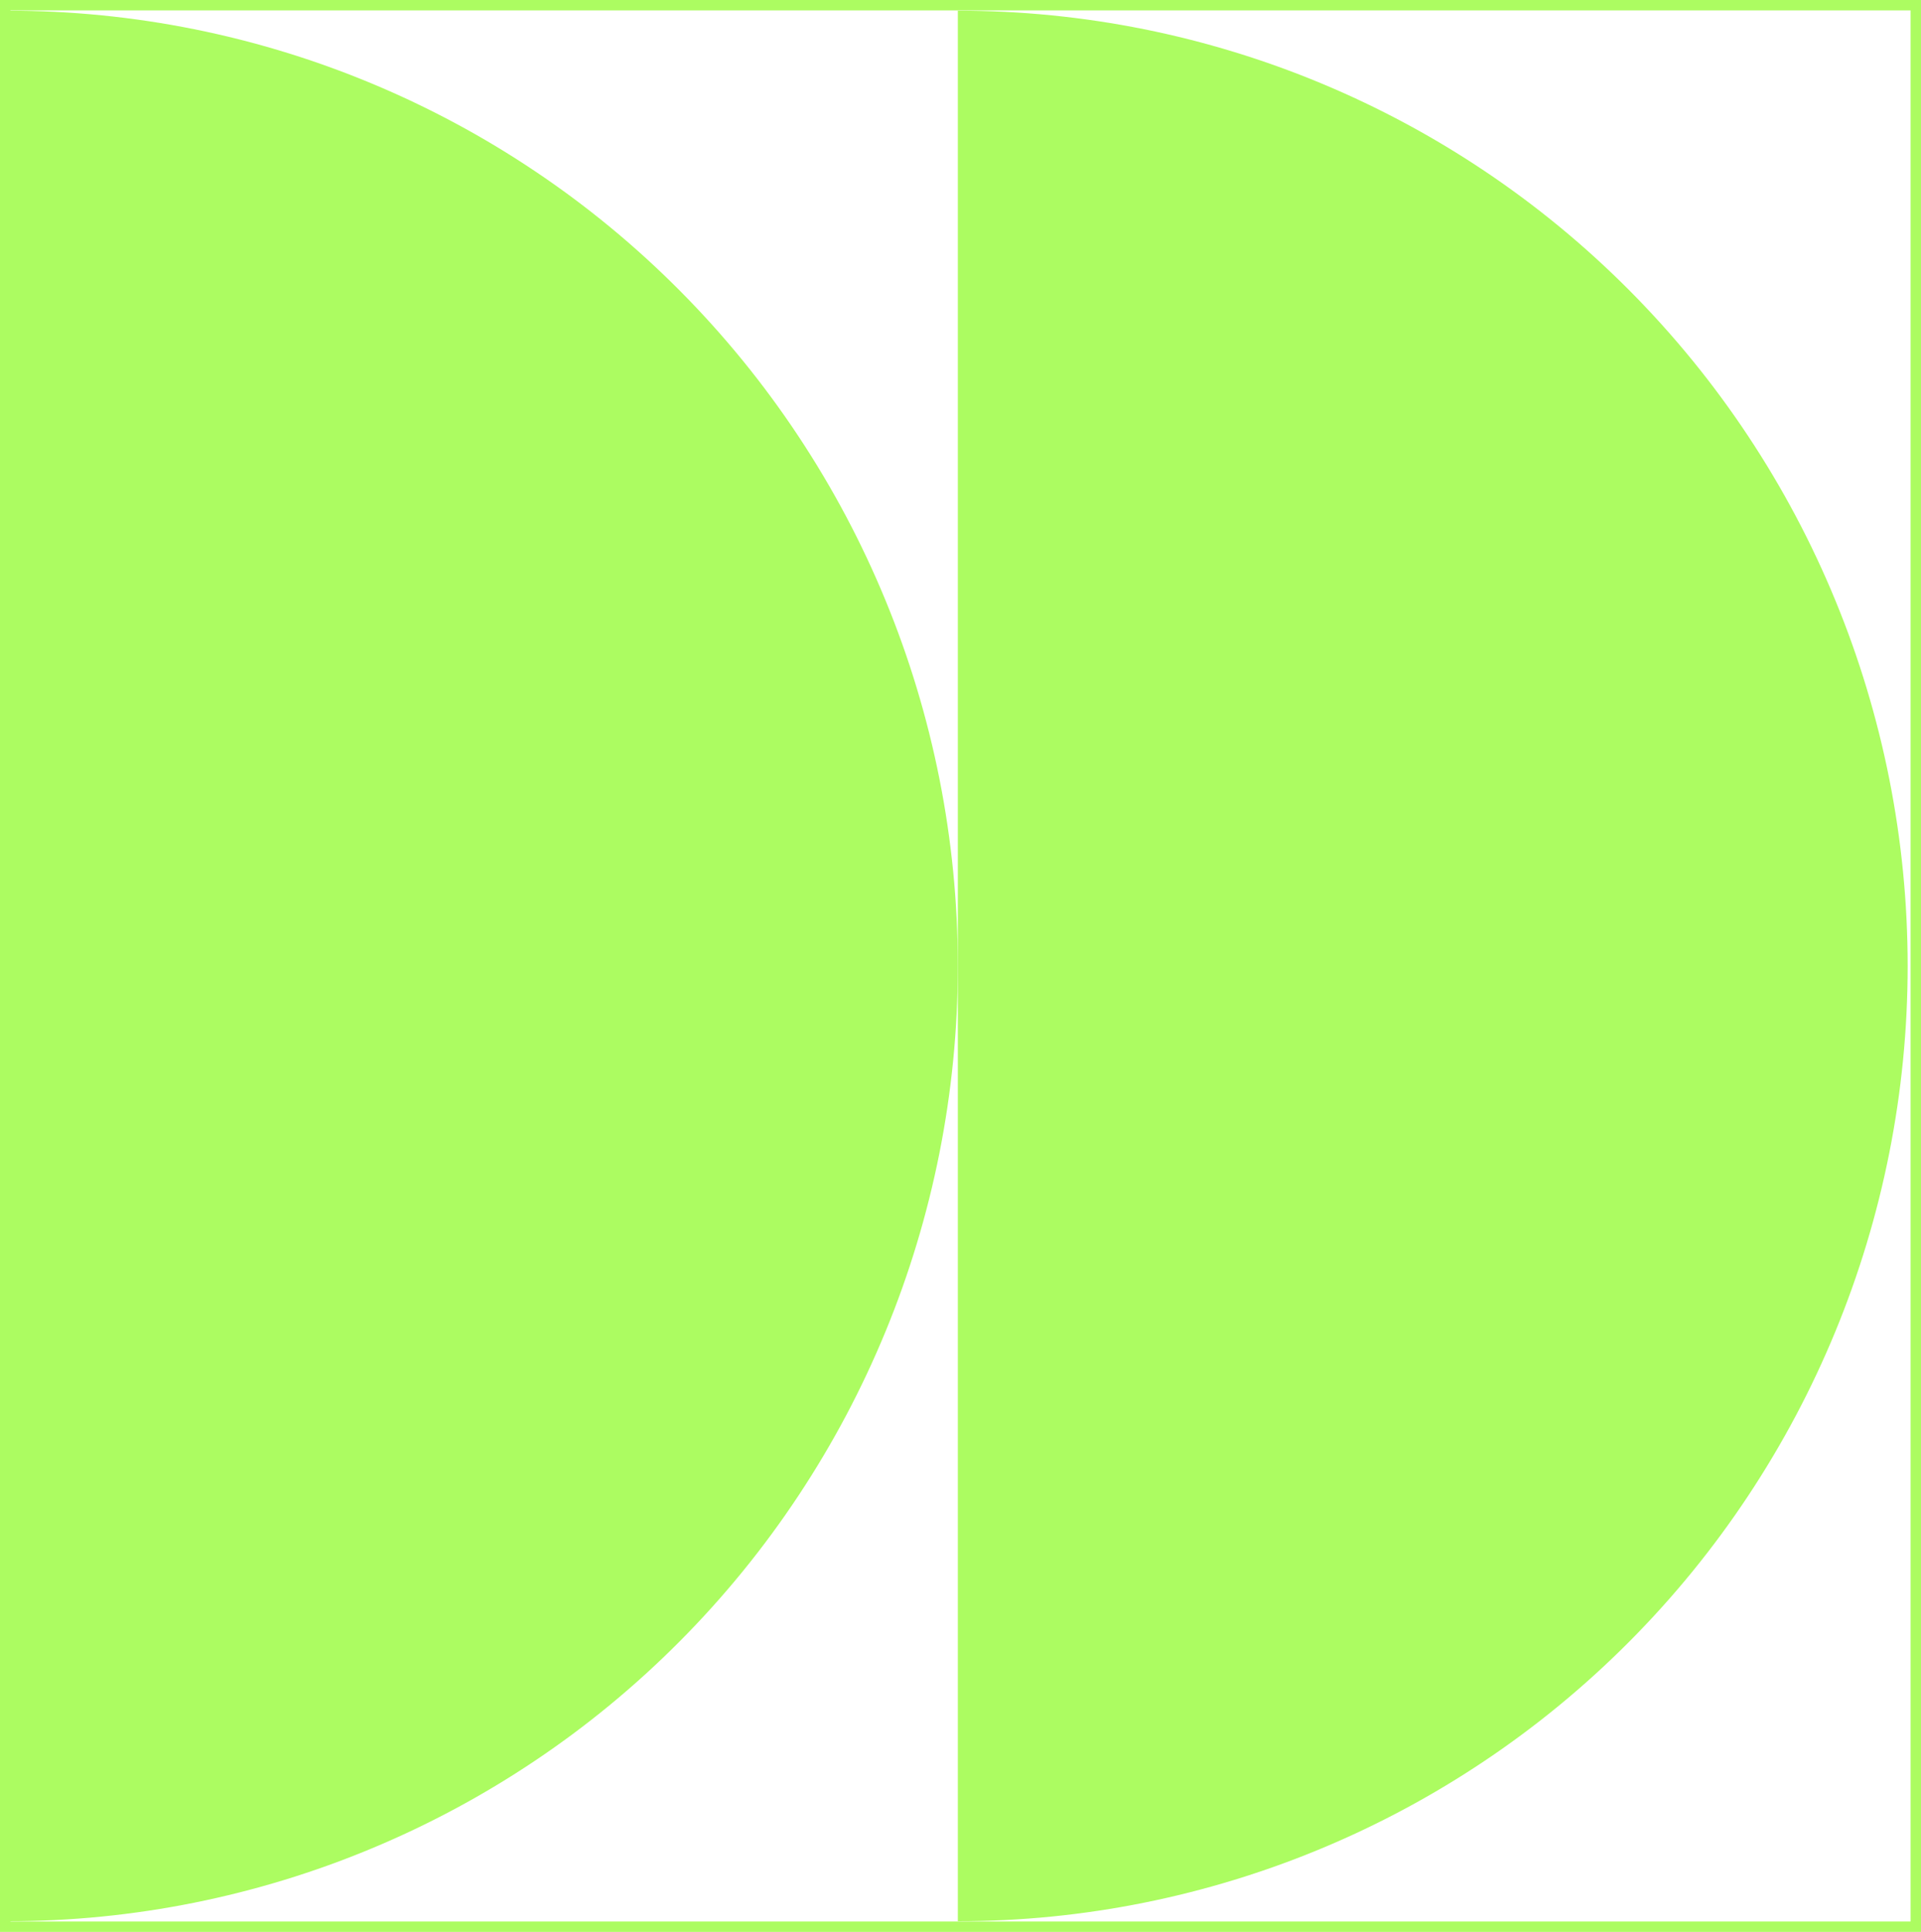
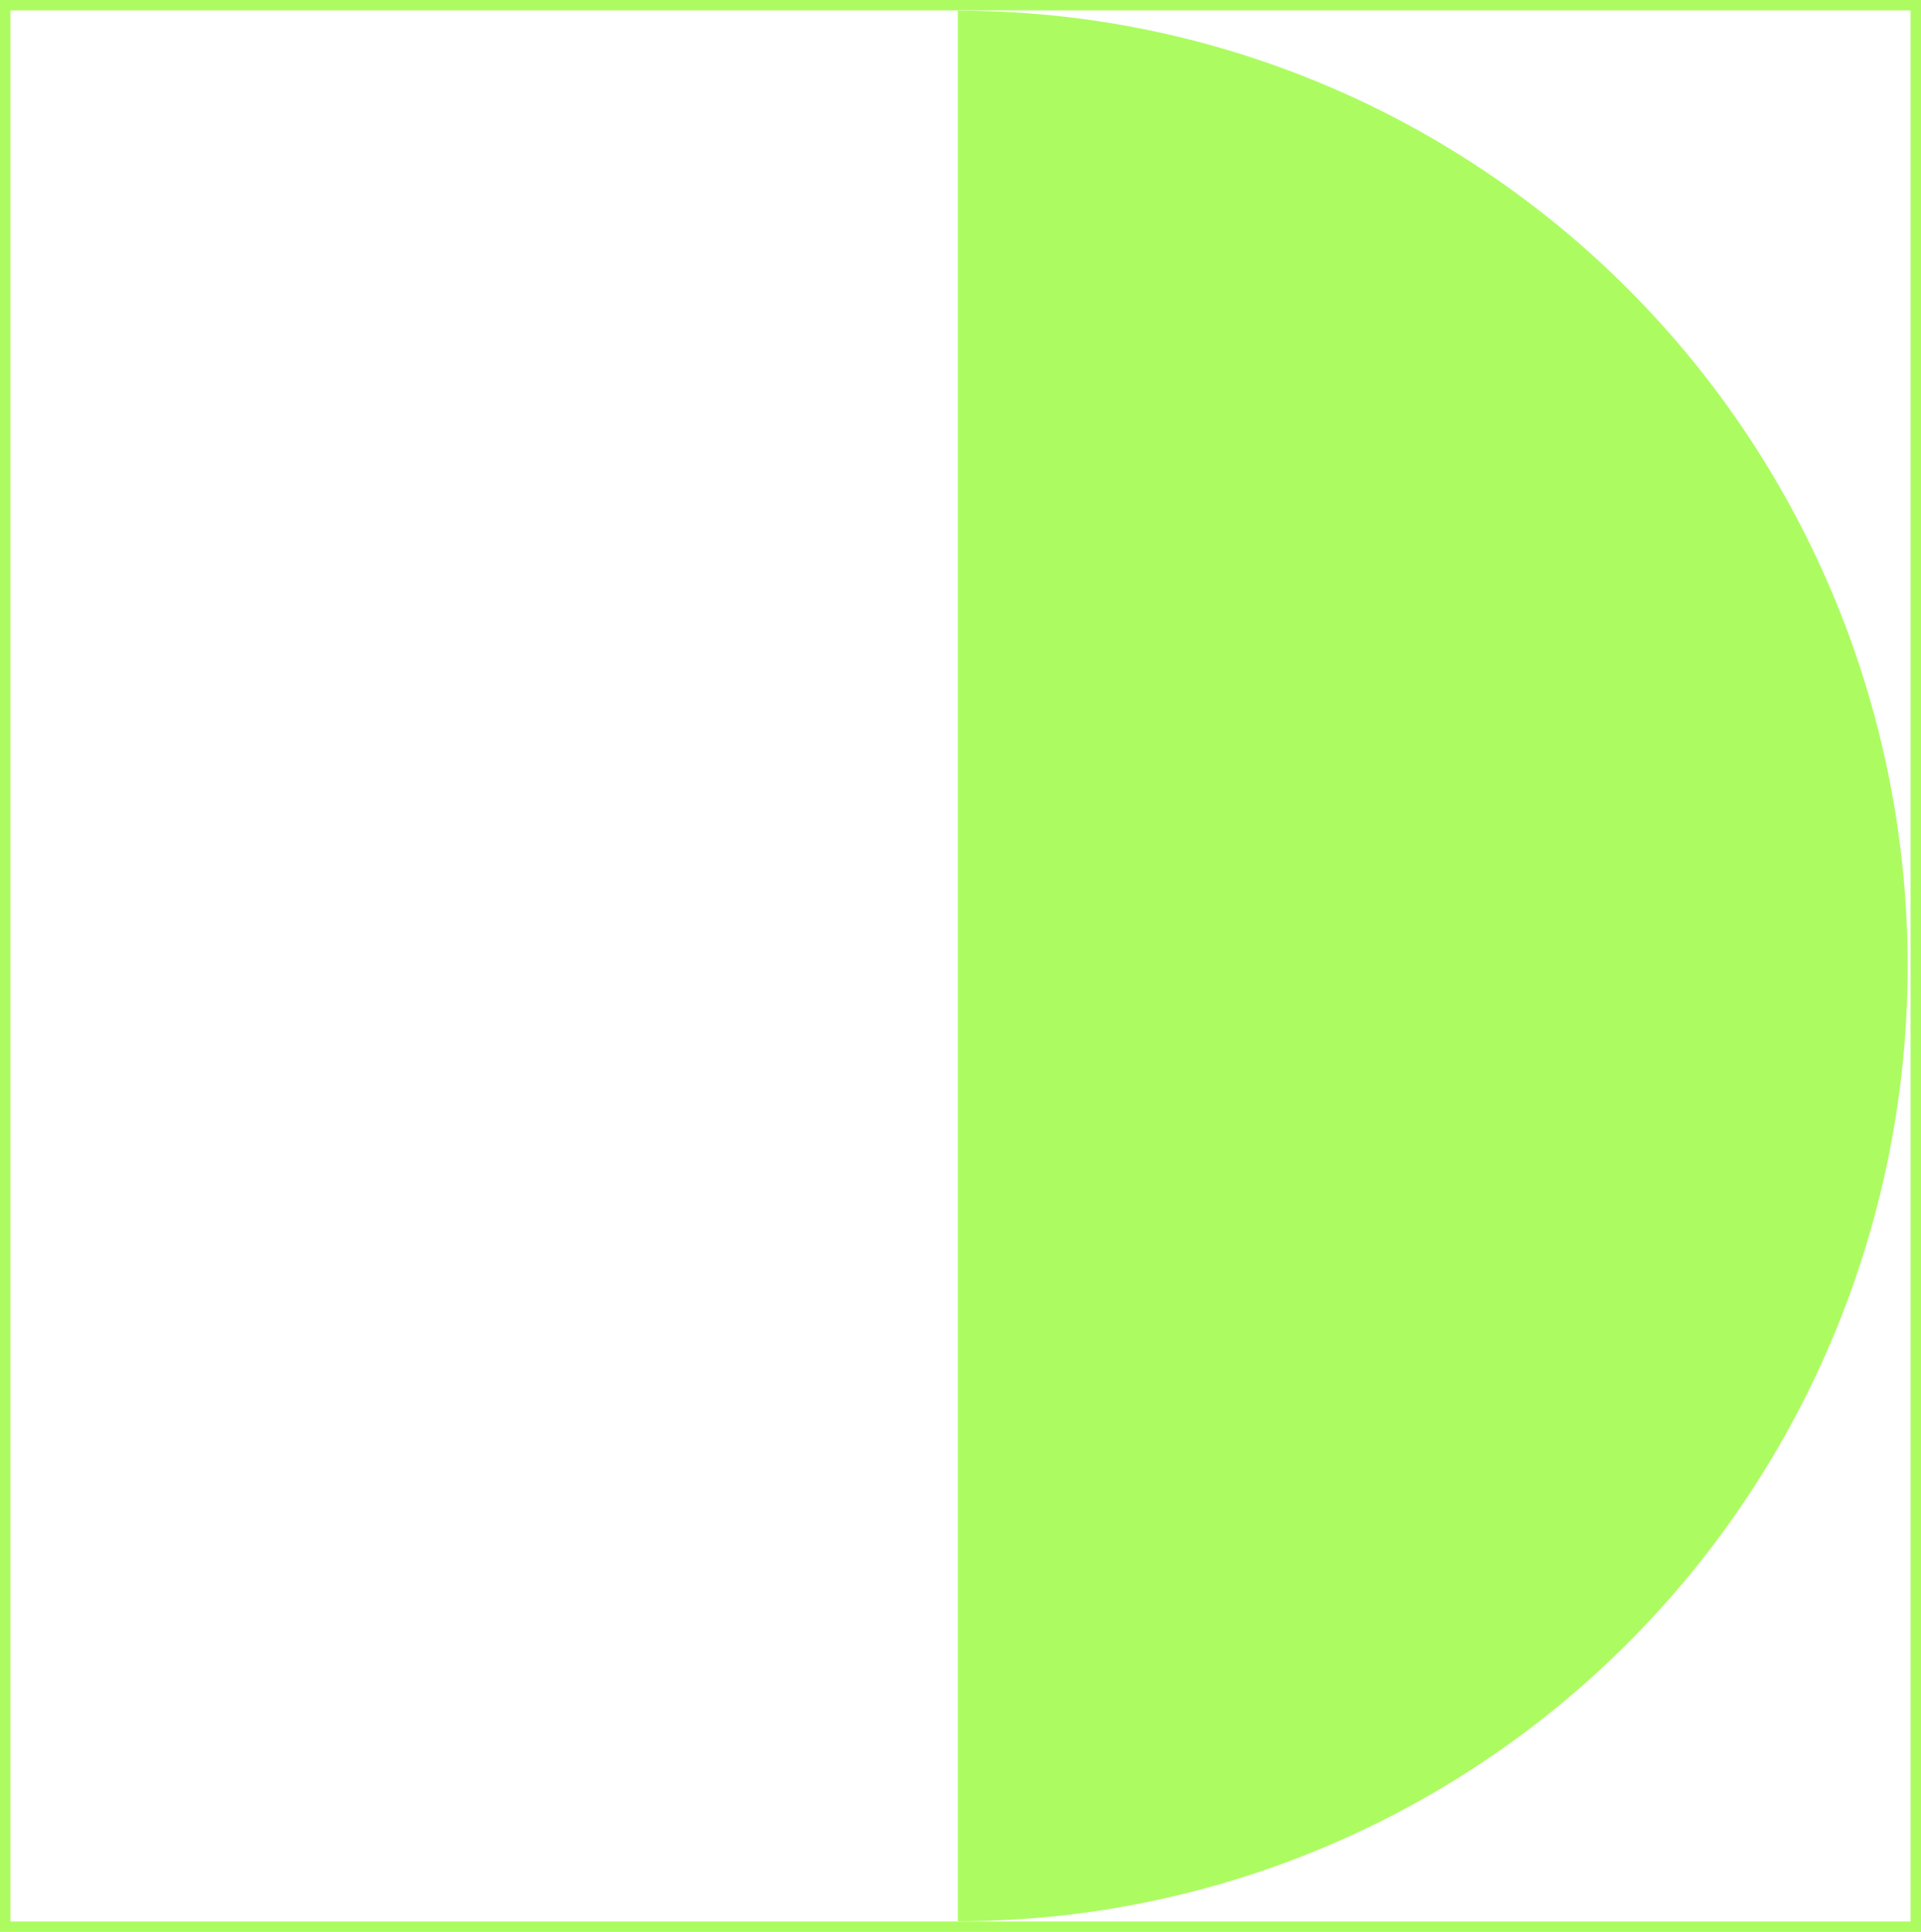
<svg xmlns="http://www.w3.org/2000/svg" width="180" height="181" viewBox="0 0 180 181" fill="none">
  <rect data-figma-bg-blur-radius="23.4127" x="0.488" y="0.488" width="179.024" height="180.024" stroke="#ACFC61" stroke-width="0.976" />
  <path d="M89.75 1C113.354 1 135.992 10.429 152.683 27.214C169.373 43.998 178.75 66.763 178.75 90.5C178.75 114.237 169.373 137.002 152.683 153.786C135.992 170.571 113.354 180 89.75 180L89.75 1Z" fill="#ACFC61" />
-   <path d="M0.75 1C24.354 1 46.992 10.429 63.682 27.214C80.373 43.998 89.75 66.763 89.75 90.5C89.75 114.237 80.373 137.002 63.682 153.786C46.992 170.571 24.354 180 0.75 180L0.75 1Z" fill="#ACFC61" />
  <defs>
    <clipPath id="bgblur_0_2134_8362_clip_path" transform="translate(23.413 23.413)">
      <rect x="0.488" y="0.488" width="179.024" height="180.024" />
    </clipPath>
  </defs>
</svg>